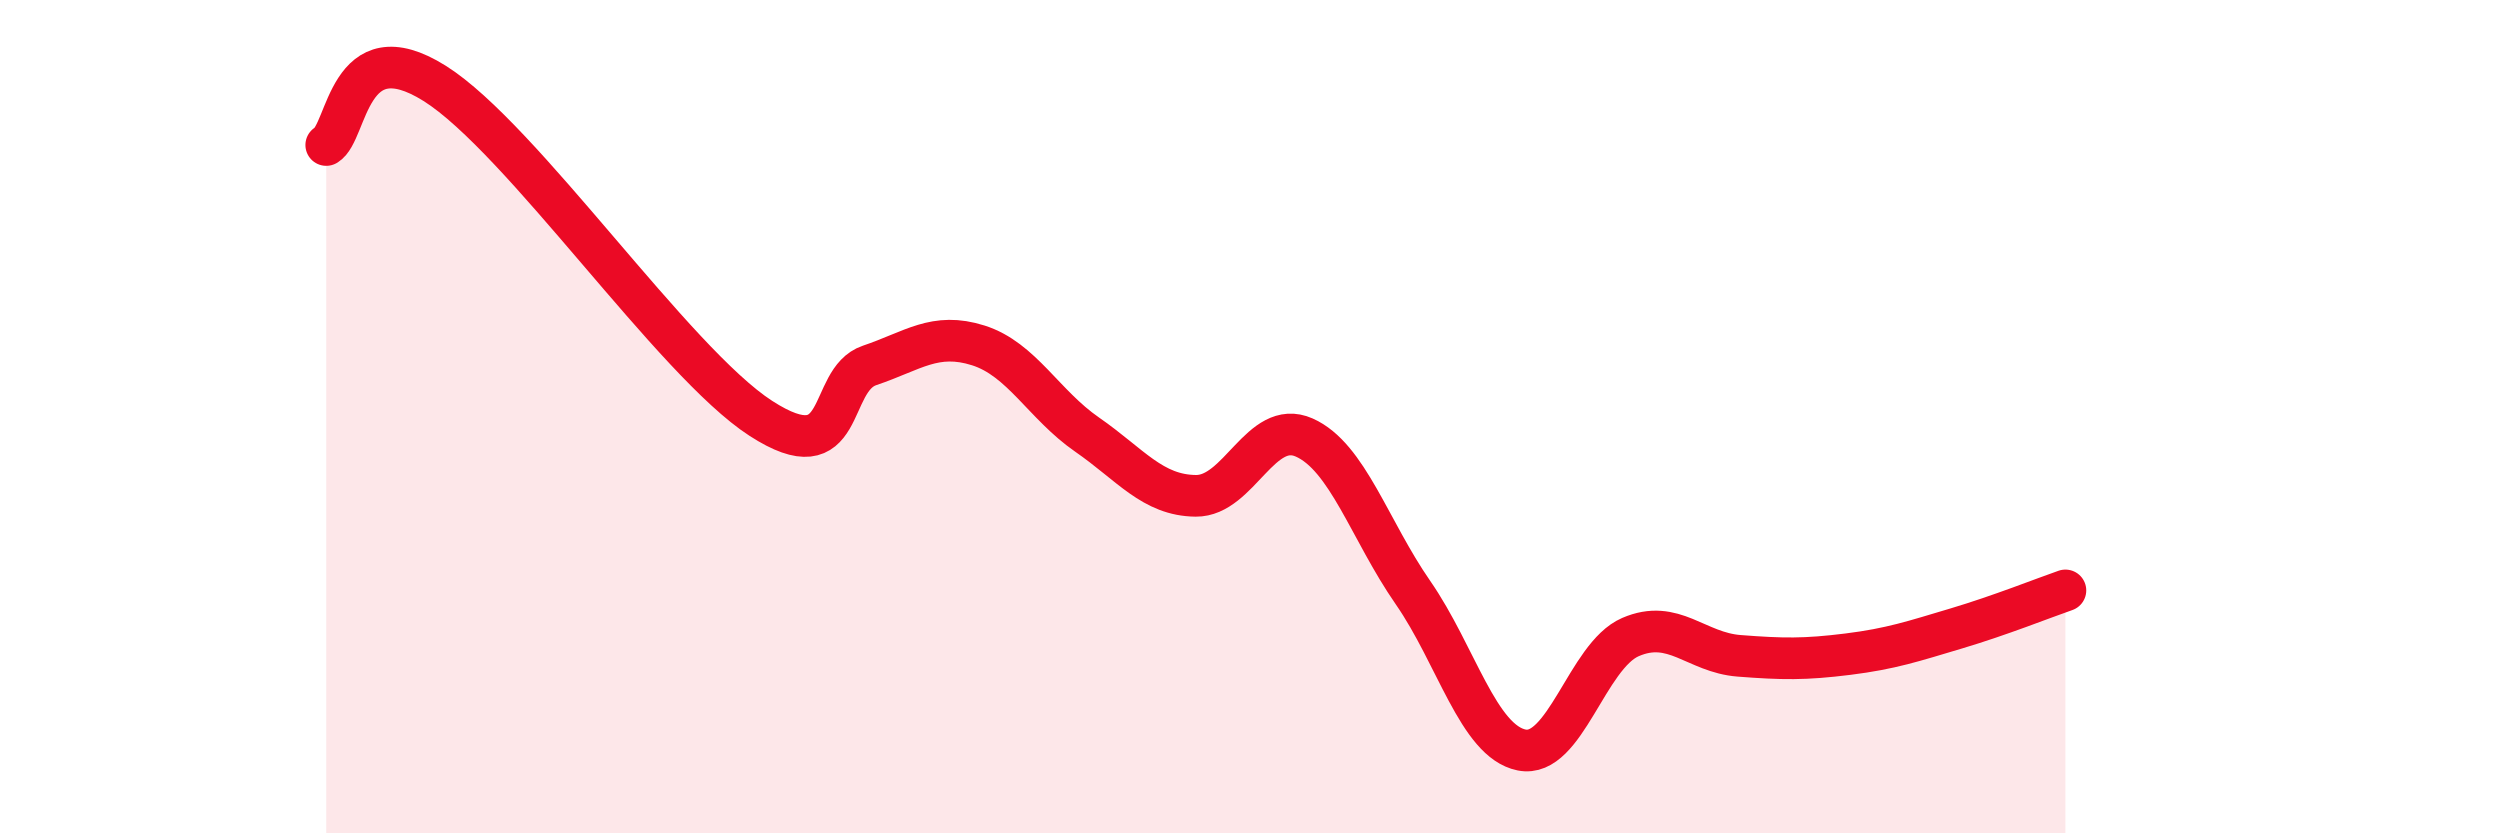
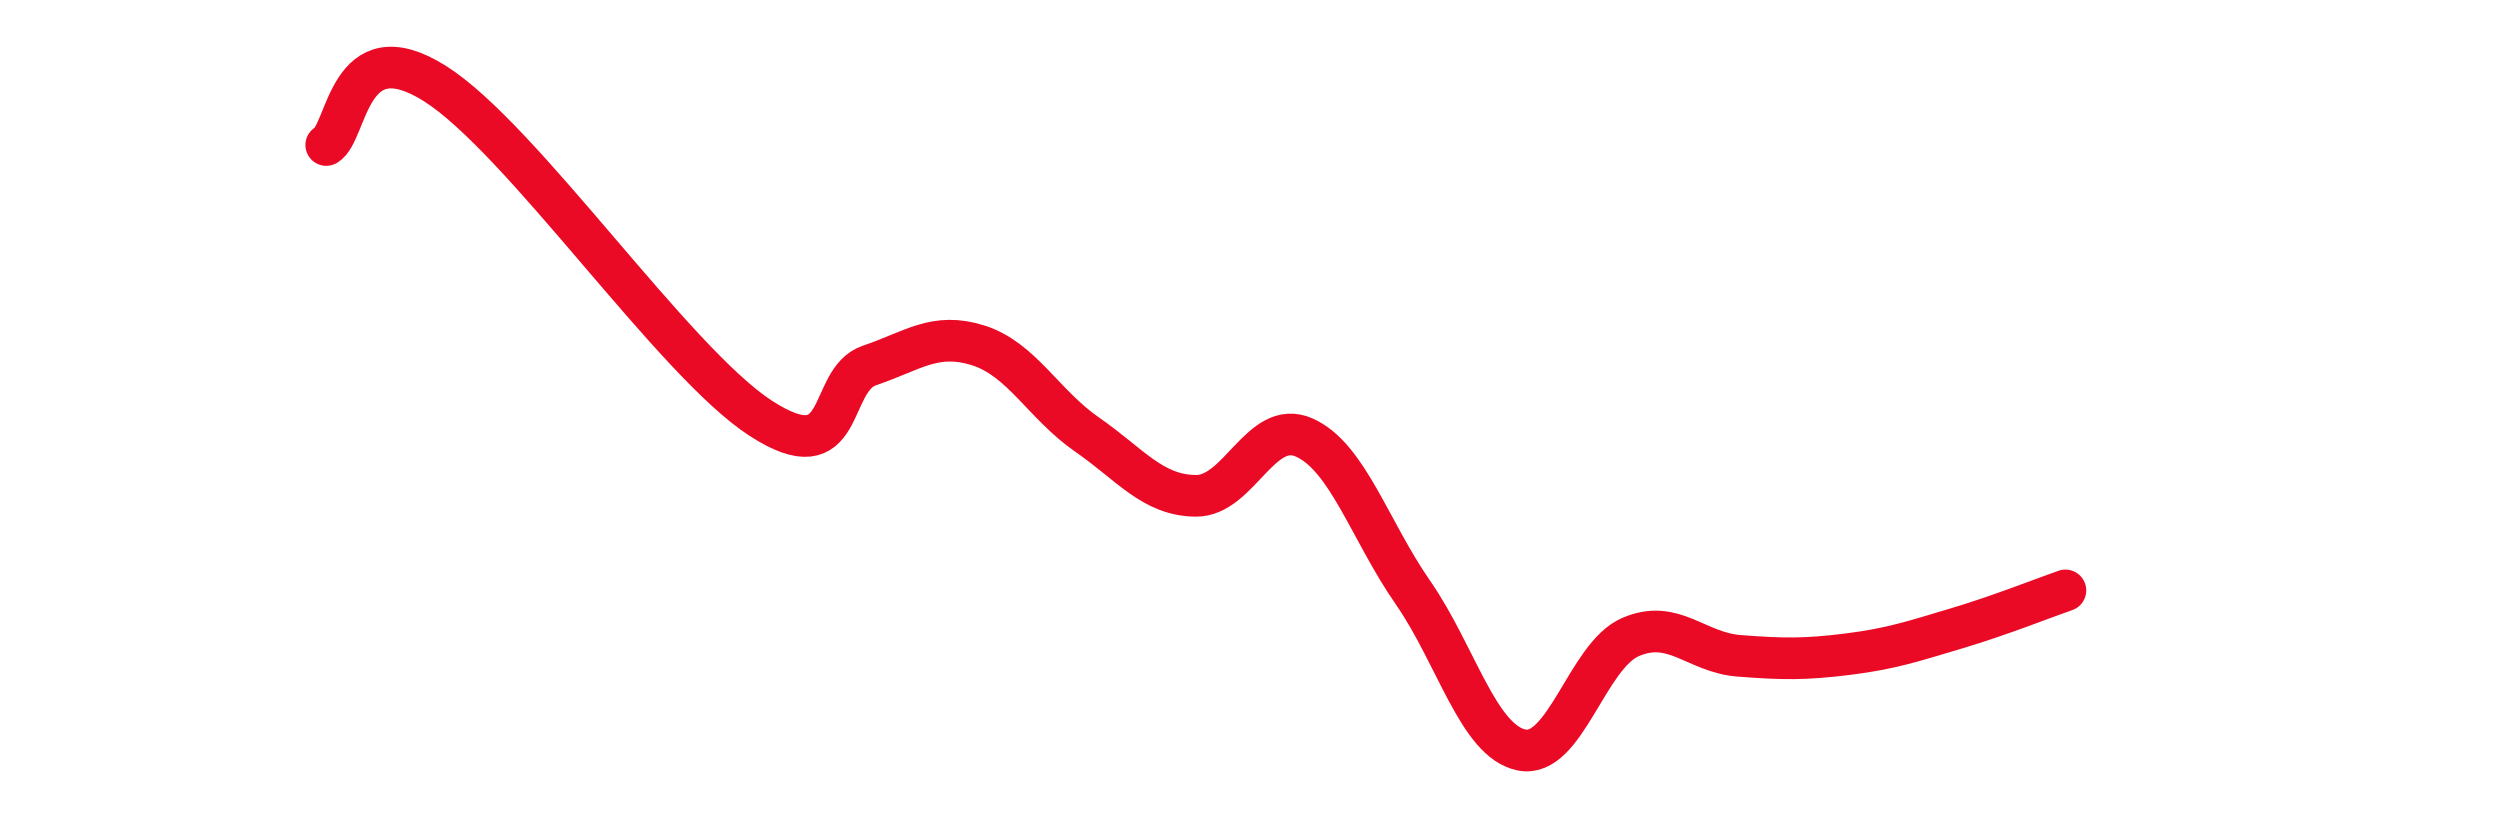
<svg xmlns="http://www.w3.org/2000/svg" width="60" height="20" viewBox="0 0 60 20">
-   <path d="M 7.83,3.48 C 8.35,3.18 8.34,0.69 10.43,2 C 12.52,3.31 16.17,8.69 18.26,10.04 C 20.35,11.39 19.83,9.12 20.87,8.77 C 21.91,8.42 22.44,7.96 23.48,8.29 C 24.52,8.62 25.05,9.71 26.09,10.43 C 27.13,11.15 27.66,11.89 28.7,11.9 C 29.74,11.91 30.26,10.04 31.3,10.5 C 32.34,10.96 32.87,12.72 33.91,14.22 C 34.95,15.72 35.48,17.79 36.52,18 C 37.56,18.21 38.09,15.74 39.13,15.29 C 40.17,14.84 40.7,15.66 41.74,15.74 C 42.78,15.82 43.31,15.83 44.35,15.7 C 45.39,15.57 45.92,15.39 46.96,15.08 C 48,14.77 49.05,14.35 49.57,14.17L49.57 20L7.83 20Z" fill="#EB0A25" opacity="0.1" stroke-linecap="round" stroke-linejoin="round" />
  <path d="M 7.83,3.48 C 8.35,3.18 8.34,0.69 10.43,2 C 12.52,3.31 16.17,8.69 18.26,10.04 C 20.35,11.39 19.83,9.12 20.87,8.77 C 21.91,8.42 22.44,7.96 23.48,8.29 C 24.52,8.62 25.05,9.71 26.09,10.43 C 27.13,11.15 27.66,11.89 28.7,11.9 C 29.74,11.91 30.26,10.04 31.3,10.5 C 32.34,10.96 32.87,12.72 33.91,14.22 C 34.95,15.72 35.48,17.79 36.52,18 C 37.56,18.21 38.09,15.74 39.13,15.29 C 40.17,14.84 40.7,15.66 41.74,15.74 C 42.78,15.82 43.31,15.83 44.35,15.7 C 45.39,15.57 45.92,15.39 46.96,15.08 C 48,14.77 49.05,14.35 49.57,14.17" stroke="#EB0A25" stroke-width="1" fill="none" stroke-linecap="round" stroke-linejoin="round" />
</svg>